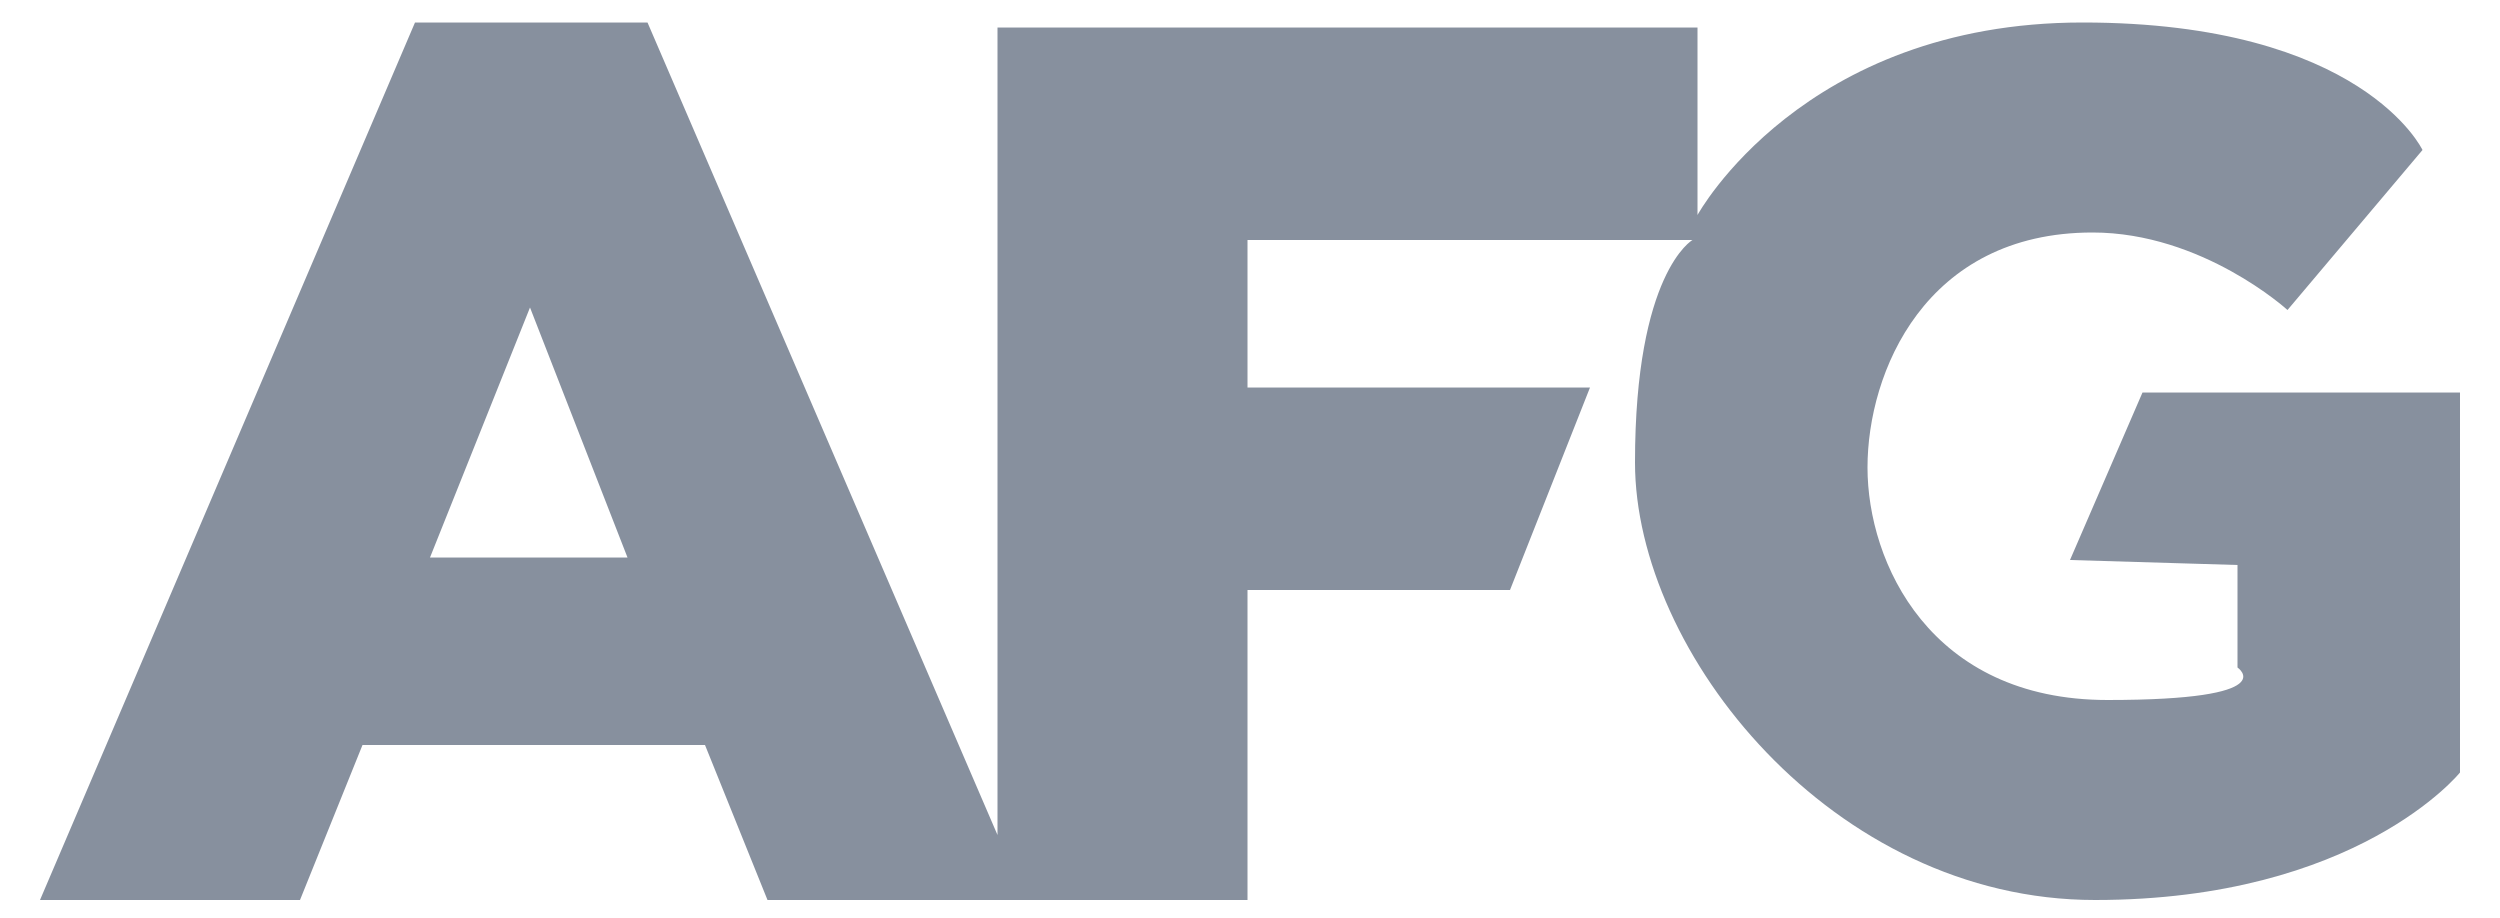
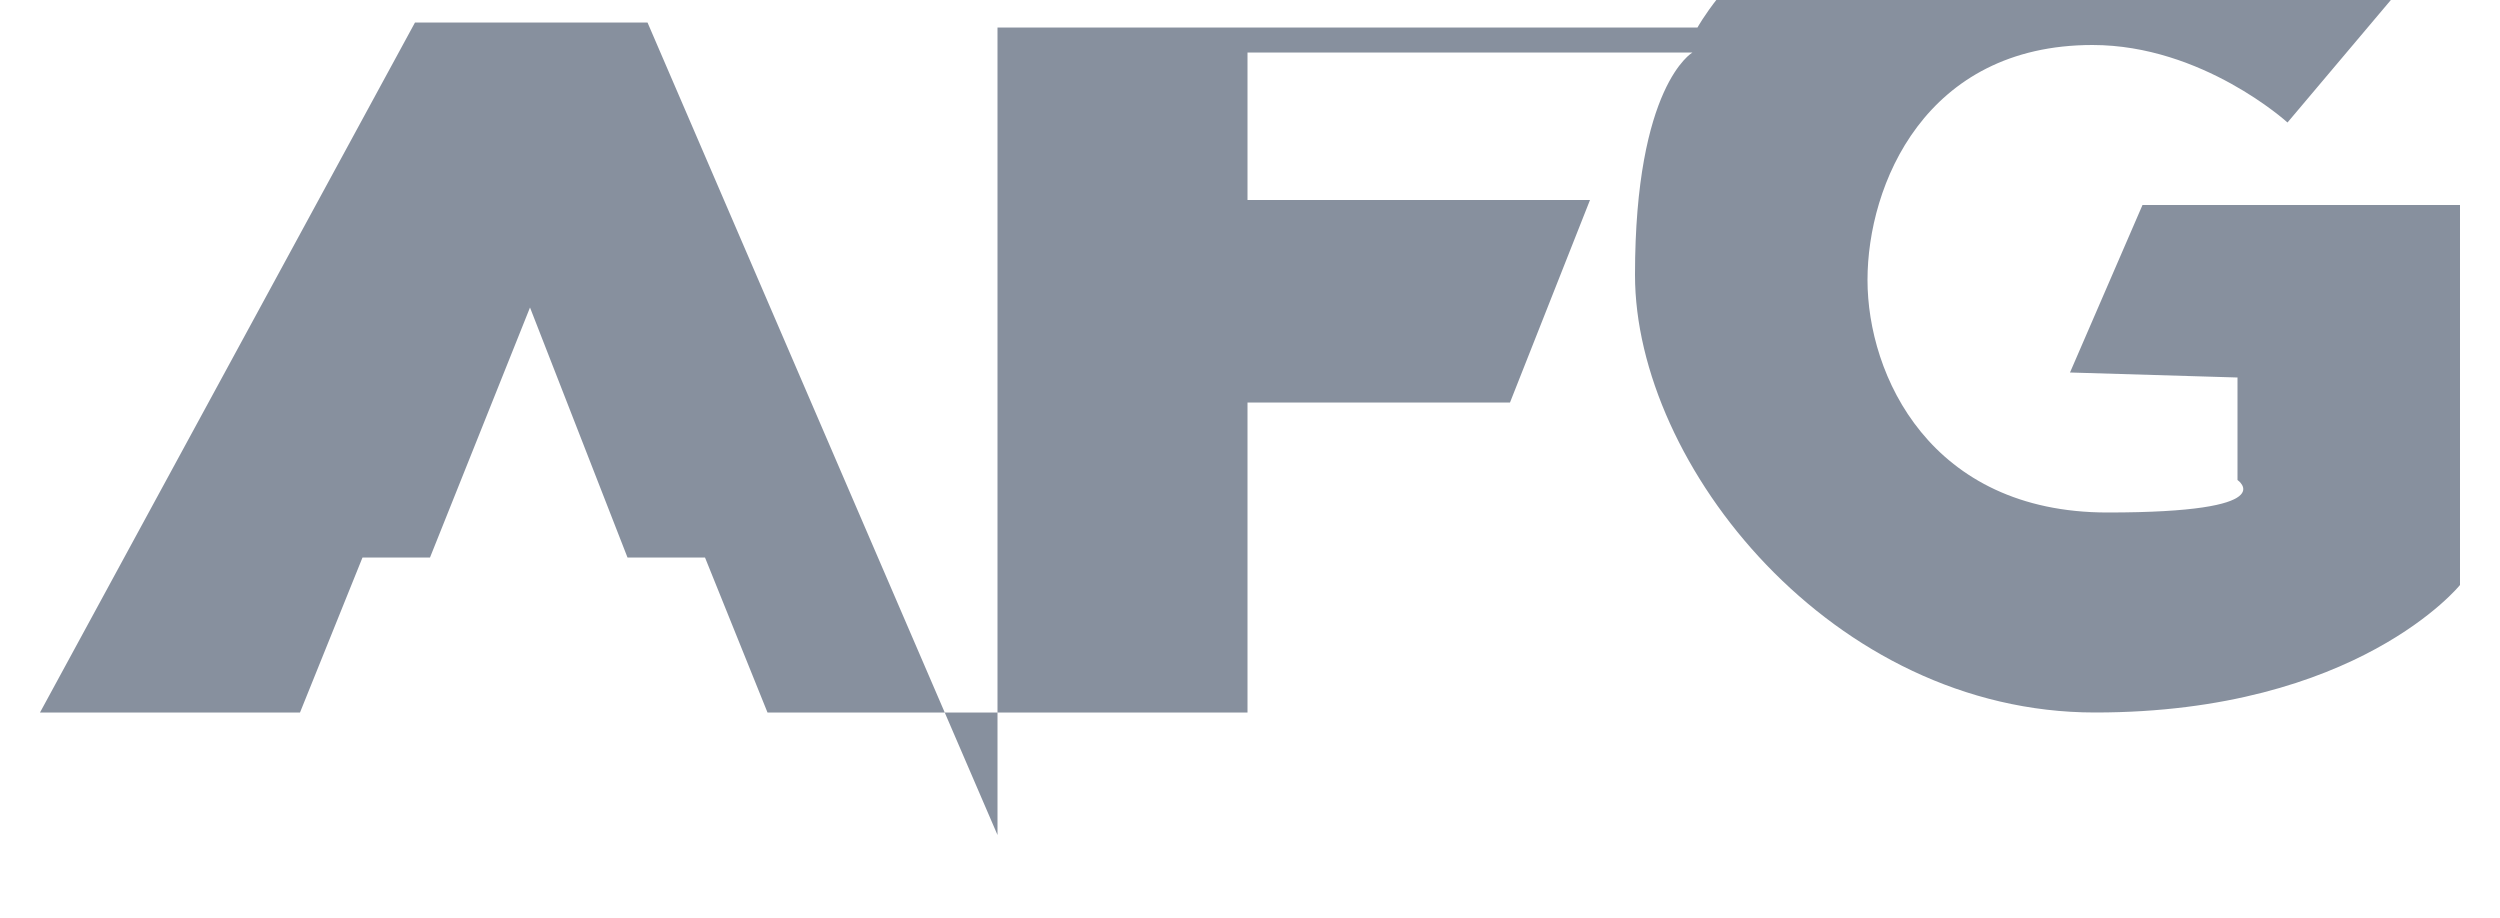
<svg xmlns="http://www.w3.org/2000/svg" id="Layer_2" version="1.1" viewBox="0 0 100 36.7">
-   <path d="M25.9.9l14,32.5V1.1h28v7.5s4.2-7.7,15.4-7.7,13.6,5.1,13.6,5.1l-5.4,6.4s-3.4-3.1-7.8-3.1c-6.7,0-9,5.6-9,9.4s2.5,9.3,9.6,9.3,5.2-1.3,5.2-1.3v-4.1l-6.7-.2,2.9-6.7h12.7v15.2s-4.1,5.1-14.6,5.1-18.4-9.9-18.4-17.5,2.3-8.9,2.3-8.9h-17.8v5.9h13.7l-3.2,8.1h-10.5v12.4h-19.2l-2.5-6.2h-13.7l-2.5,6.2H1.6L16.6.9h9.3ZM25.1,22.3l-3.9-10-4,10h7.9Z" fill="#87909e" />
+   <path d="M25.9.9l14,32.5V1.1h28s4.2-7.7,15.4-7.7,13.6,5.1,13.6,5.1l-5.4,6.4s-3.4-3.1-7.8-3.1c-6.7,0-9,5.6-9,9.4s2.5,9.3,9.6,9.3,5.2-1.3,5.2-1.3v-4.1l-6.7-.2,2.9-6.7h12.7v15.2s-4.1,5.1-14.6,5.1-18.4-9.9-18.4-17.5,2.3-8.9,2.3-8.9h-17.8v5.9h13.7l-3.2,8.1h-10.5v12.4h-19.2l-2.5-6.2h-13.7l-2.5,6.2H1.6L16.6.9h9.3ZM25.1,22.3l-3.9-10-4,10h7.9Z" fill="#87909e" />
</svg>